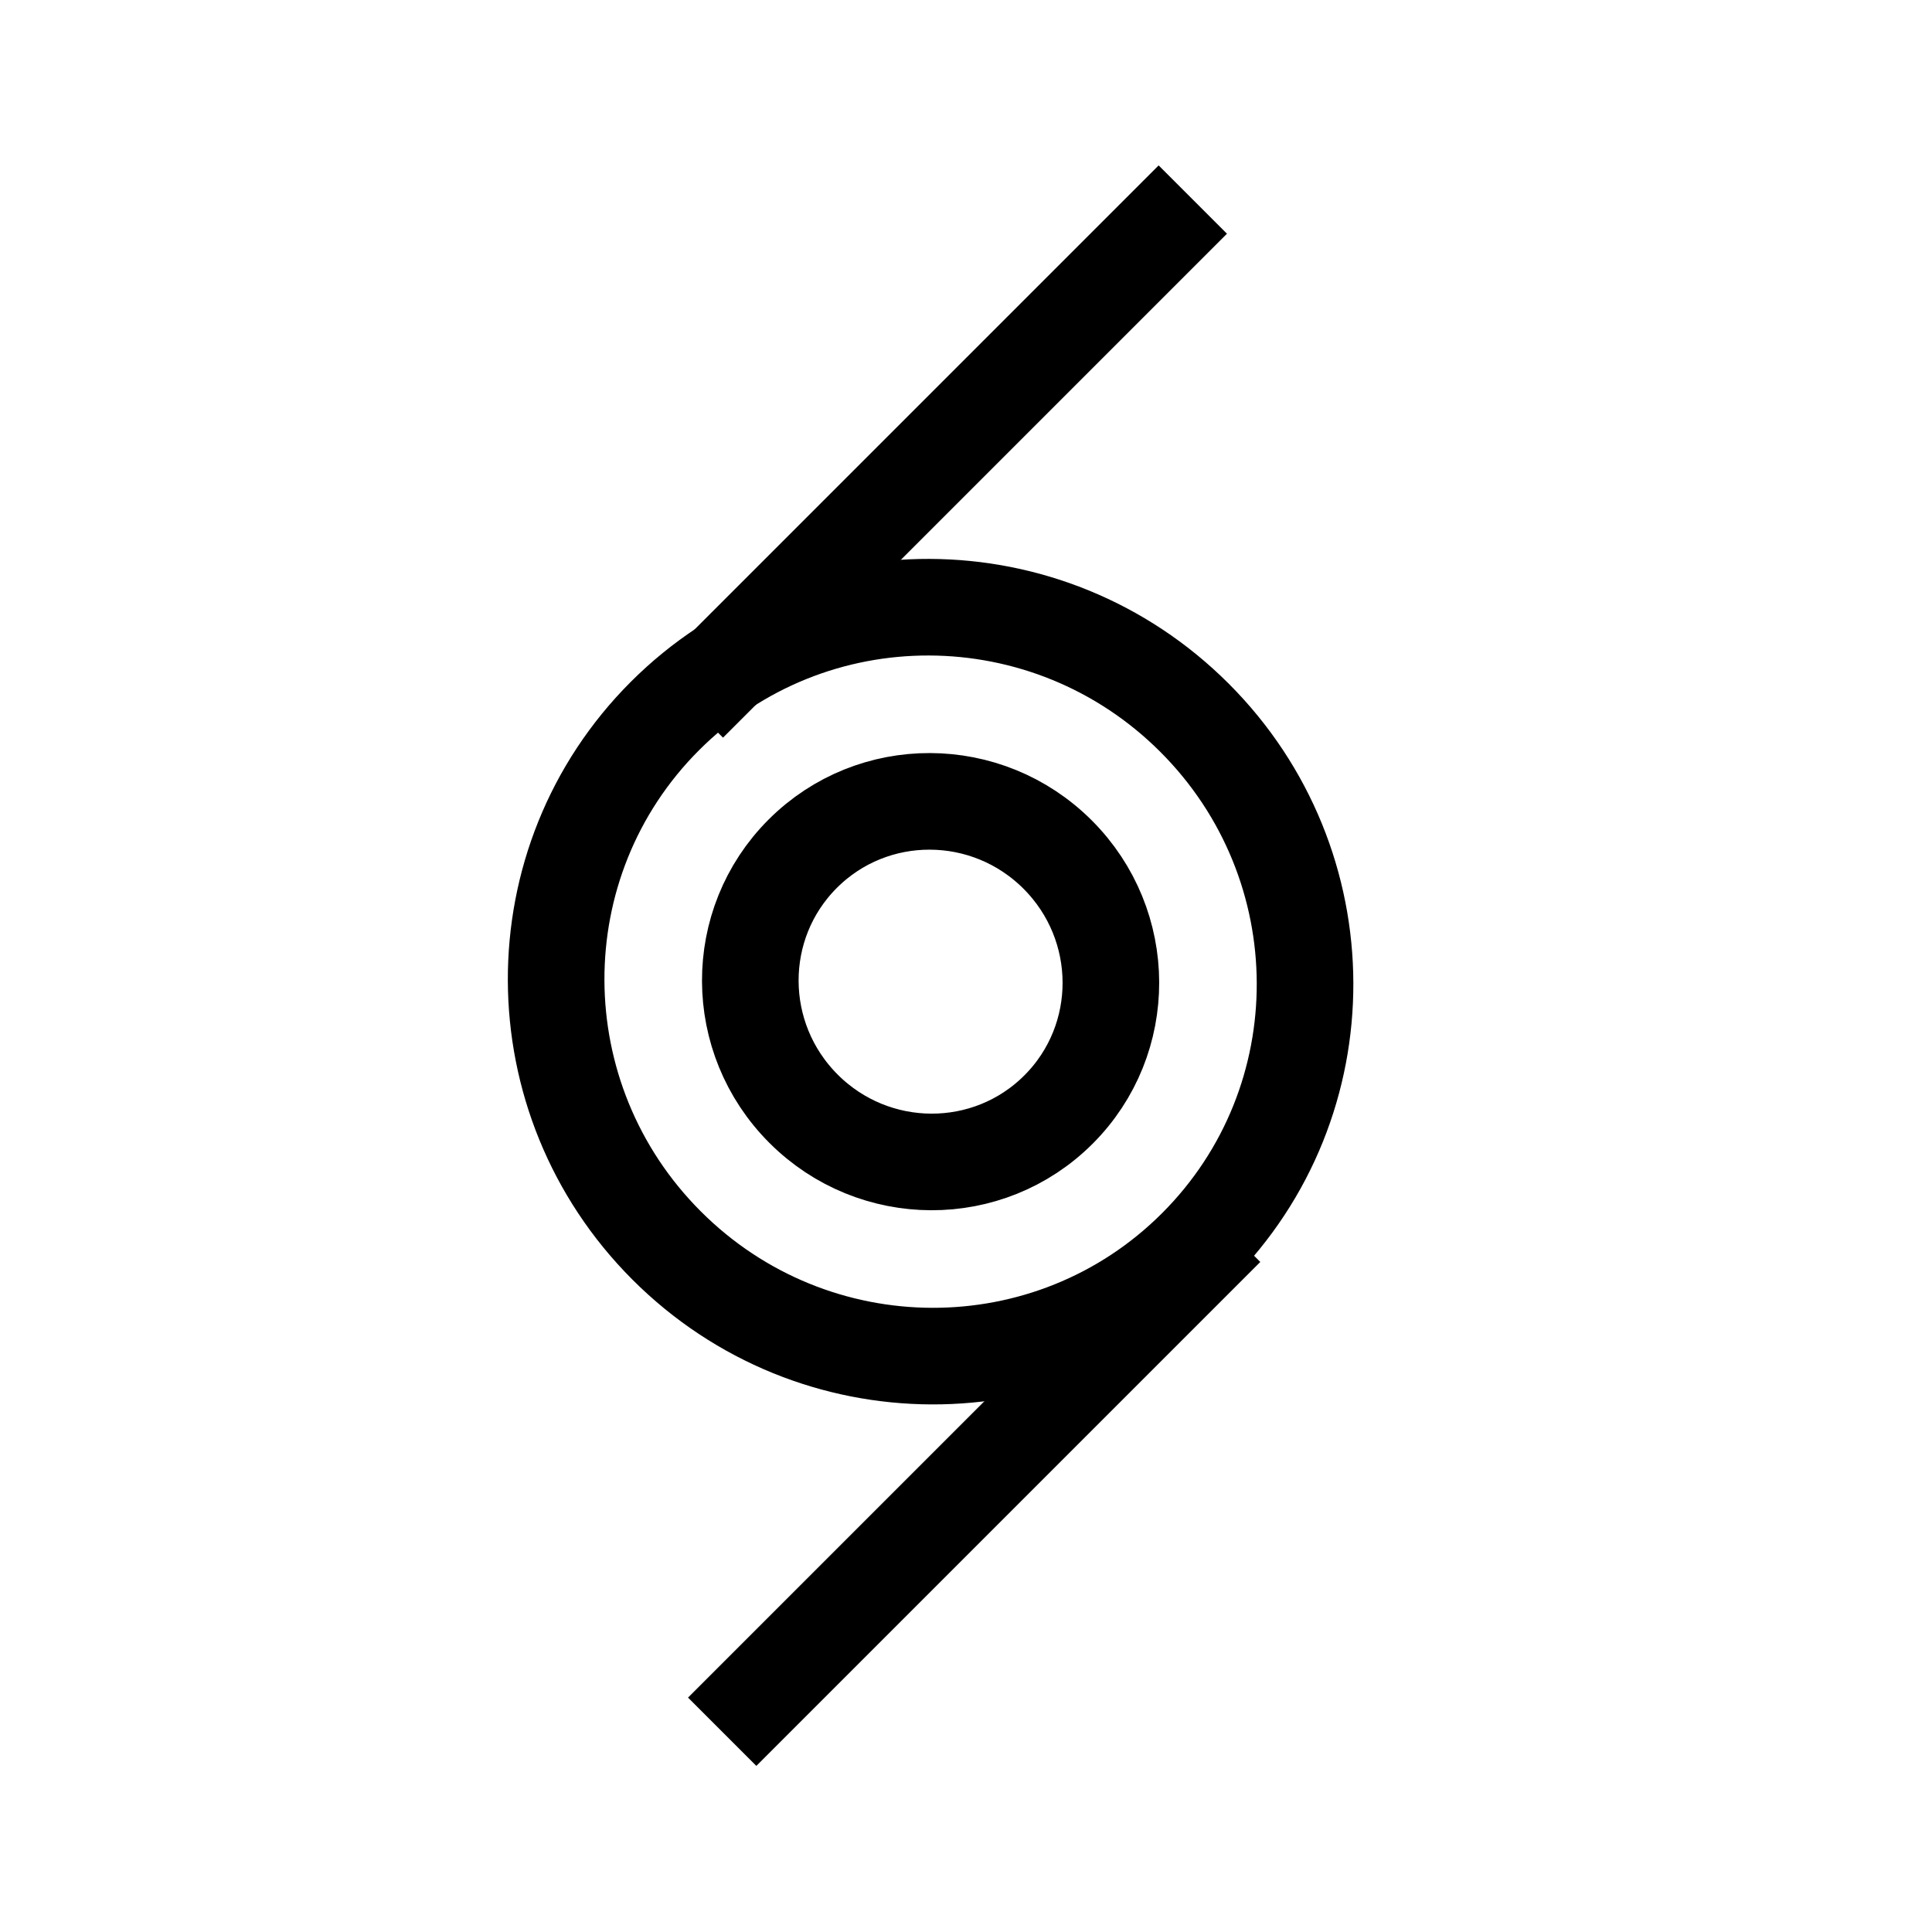
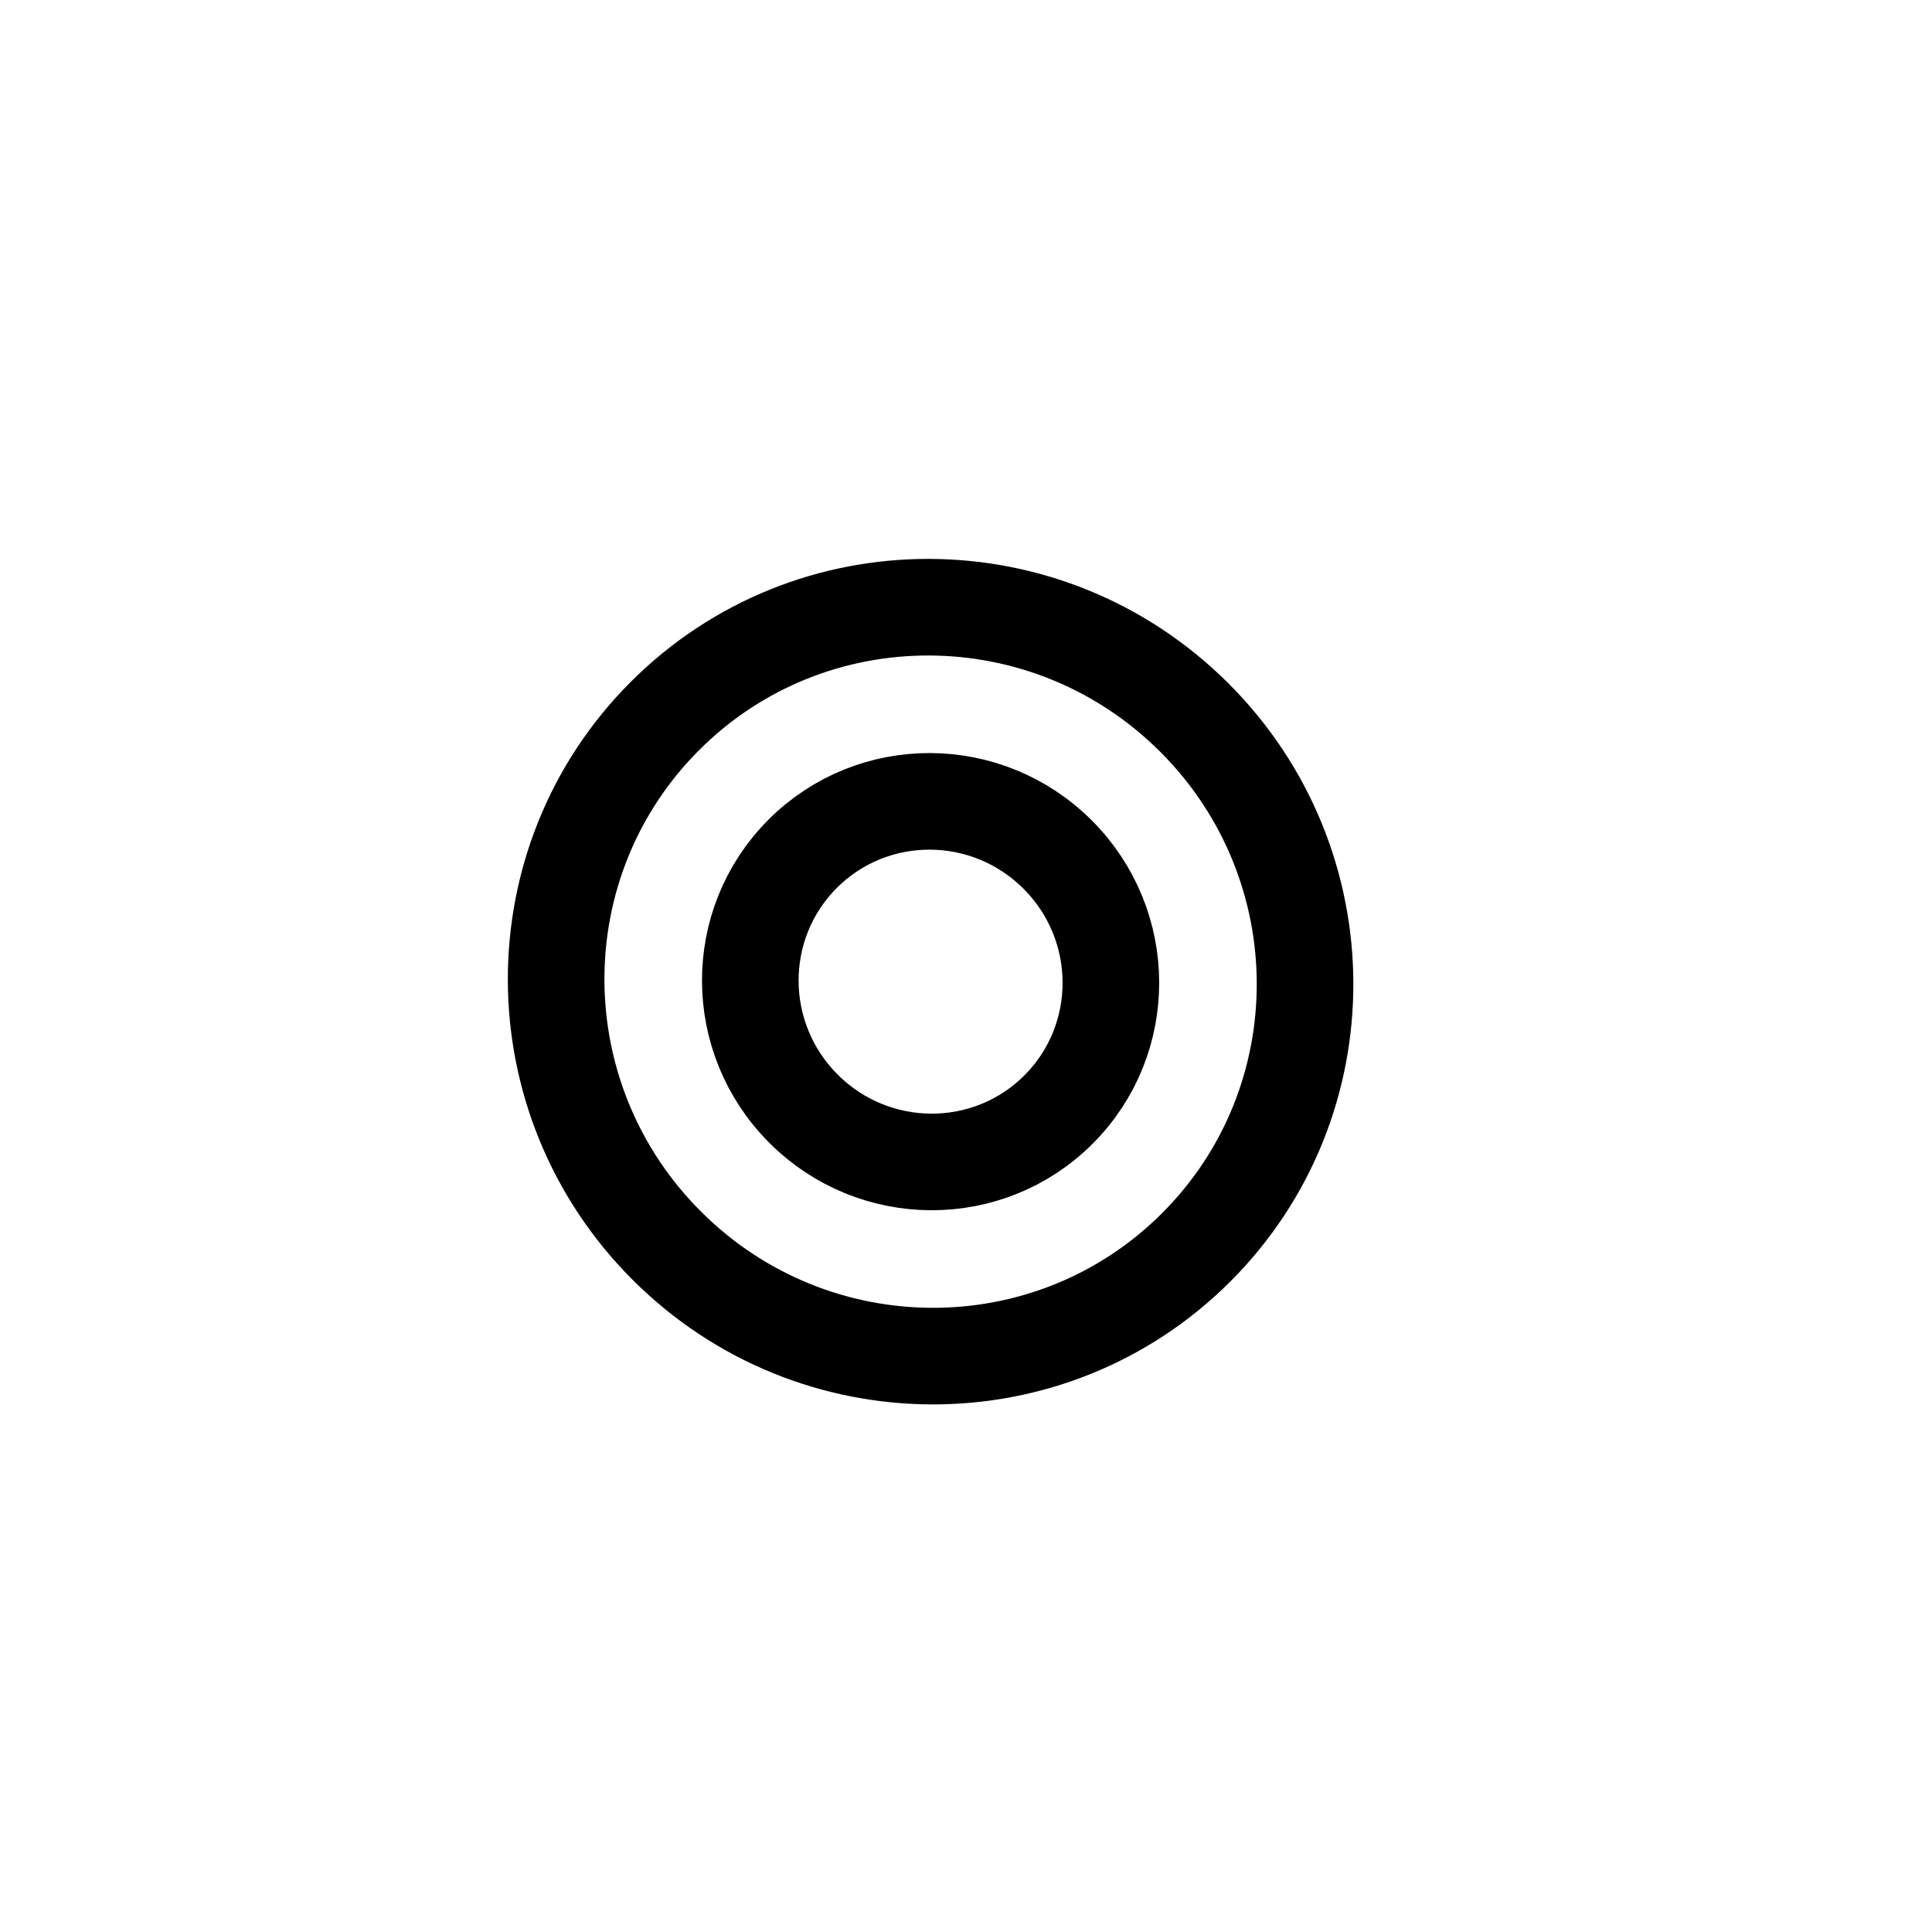
<svg xmlns="http://www.w3.org/2000/svg" width="200px" height="200px" viewBox="0 0 200 200" version="1.1">
  <title>hurricane</title>
  <desc>Created with Sketch.</desc>
  <defs />
  <g id="Page-1" stroke="none" stroke-width="1" fill="none" fill-rule="evenodd">
    <g id="hurricane" stroke="#000000" stroke-width="10">
      <path d="M123.835,129.121 C138.923,114.033 138.842,89.489 123.654,74.301 C108.466,59.113 83.923,59.032 68.834,74.121 C53.746,89.209 53.827,113.753 69.015,128.941 C84.203,144.129 108.746,144.209 123.835,129.121 Z M109.575,114.862 C116.84,107.597 116.801,95.78 109.489,88.467 C102.176,81.154 90.358,81.115 83.094,88.38 C75.829,95.645 75.868,107.462 83.181,114.775 C90.493,122.087 102.311,122.126 109.575,114.862 Z" id="Combined-Shape" />
-       <path d="M60.497,46.721 L134.274,46.721" id="Path-265" transform="translate(97.416, 46.721) rotate(-45) translate(-97.416, -46.721) " />
-       <path d="M63.947,153.165 L137.724,153.165" id="Path-265" transform="translate(100.866, 153.165) rotate(-45) translate(-100.866, -153.165) " />
    </g>
  </g>
</svg>